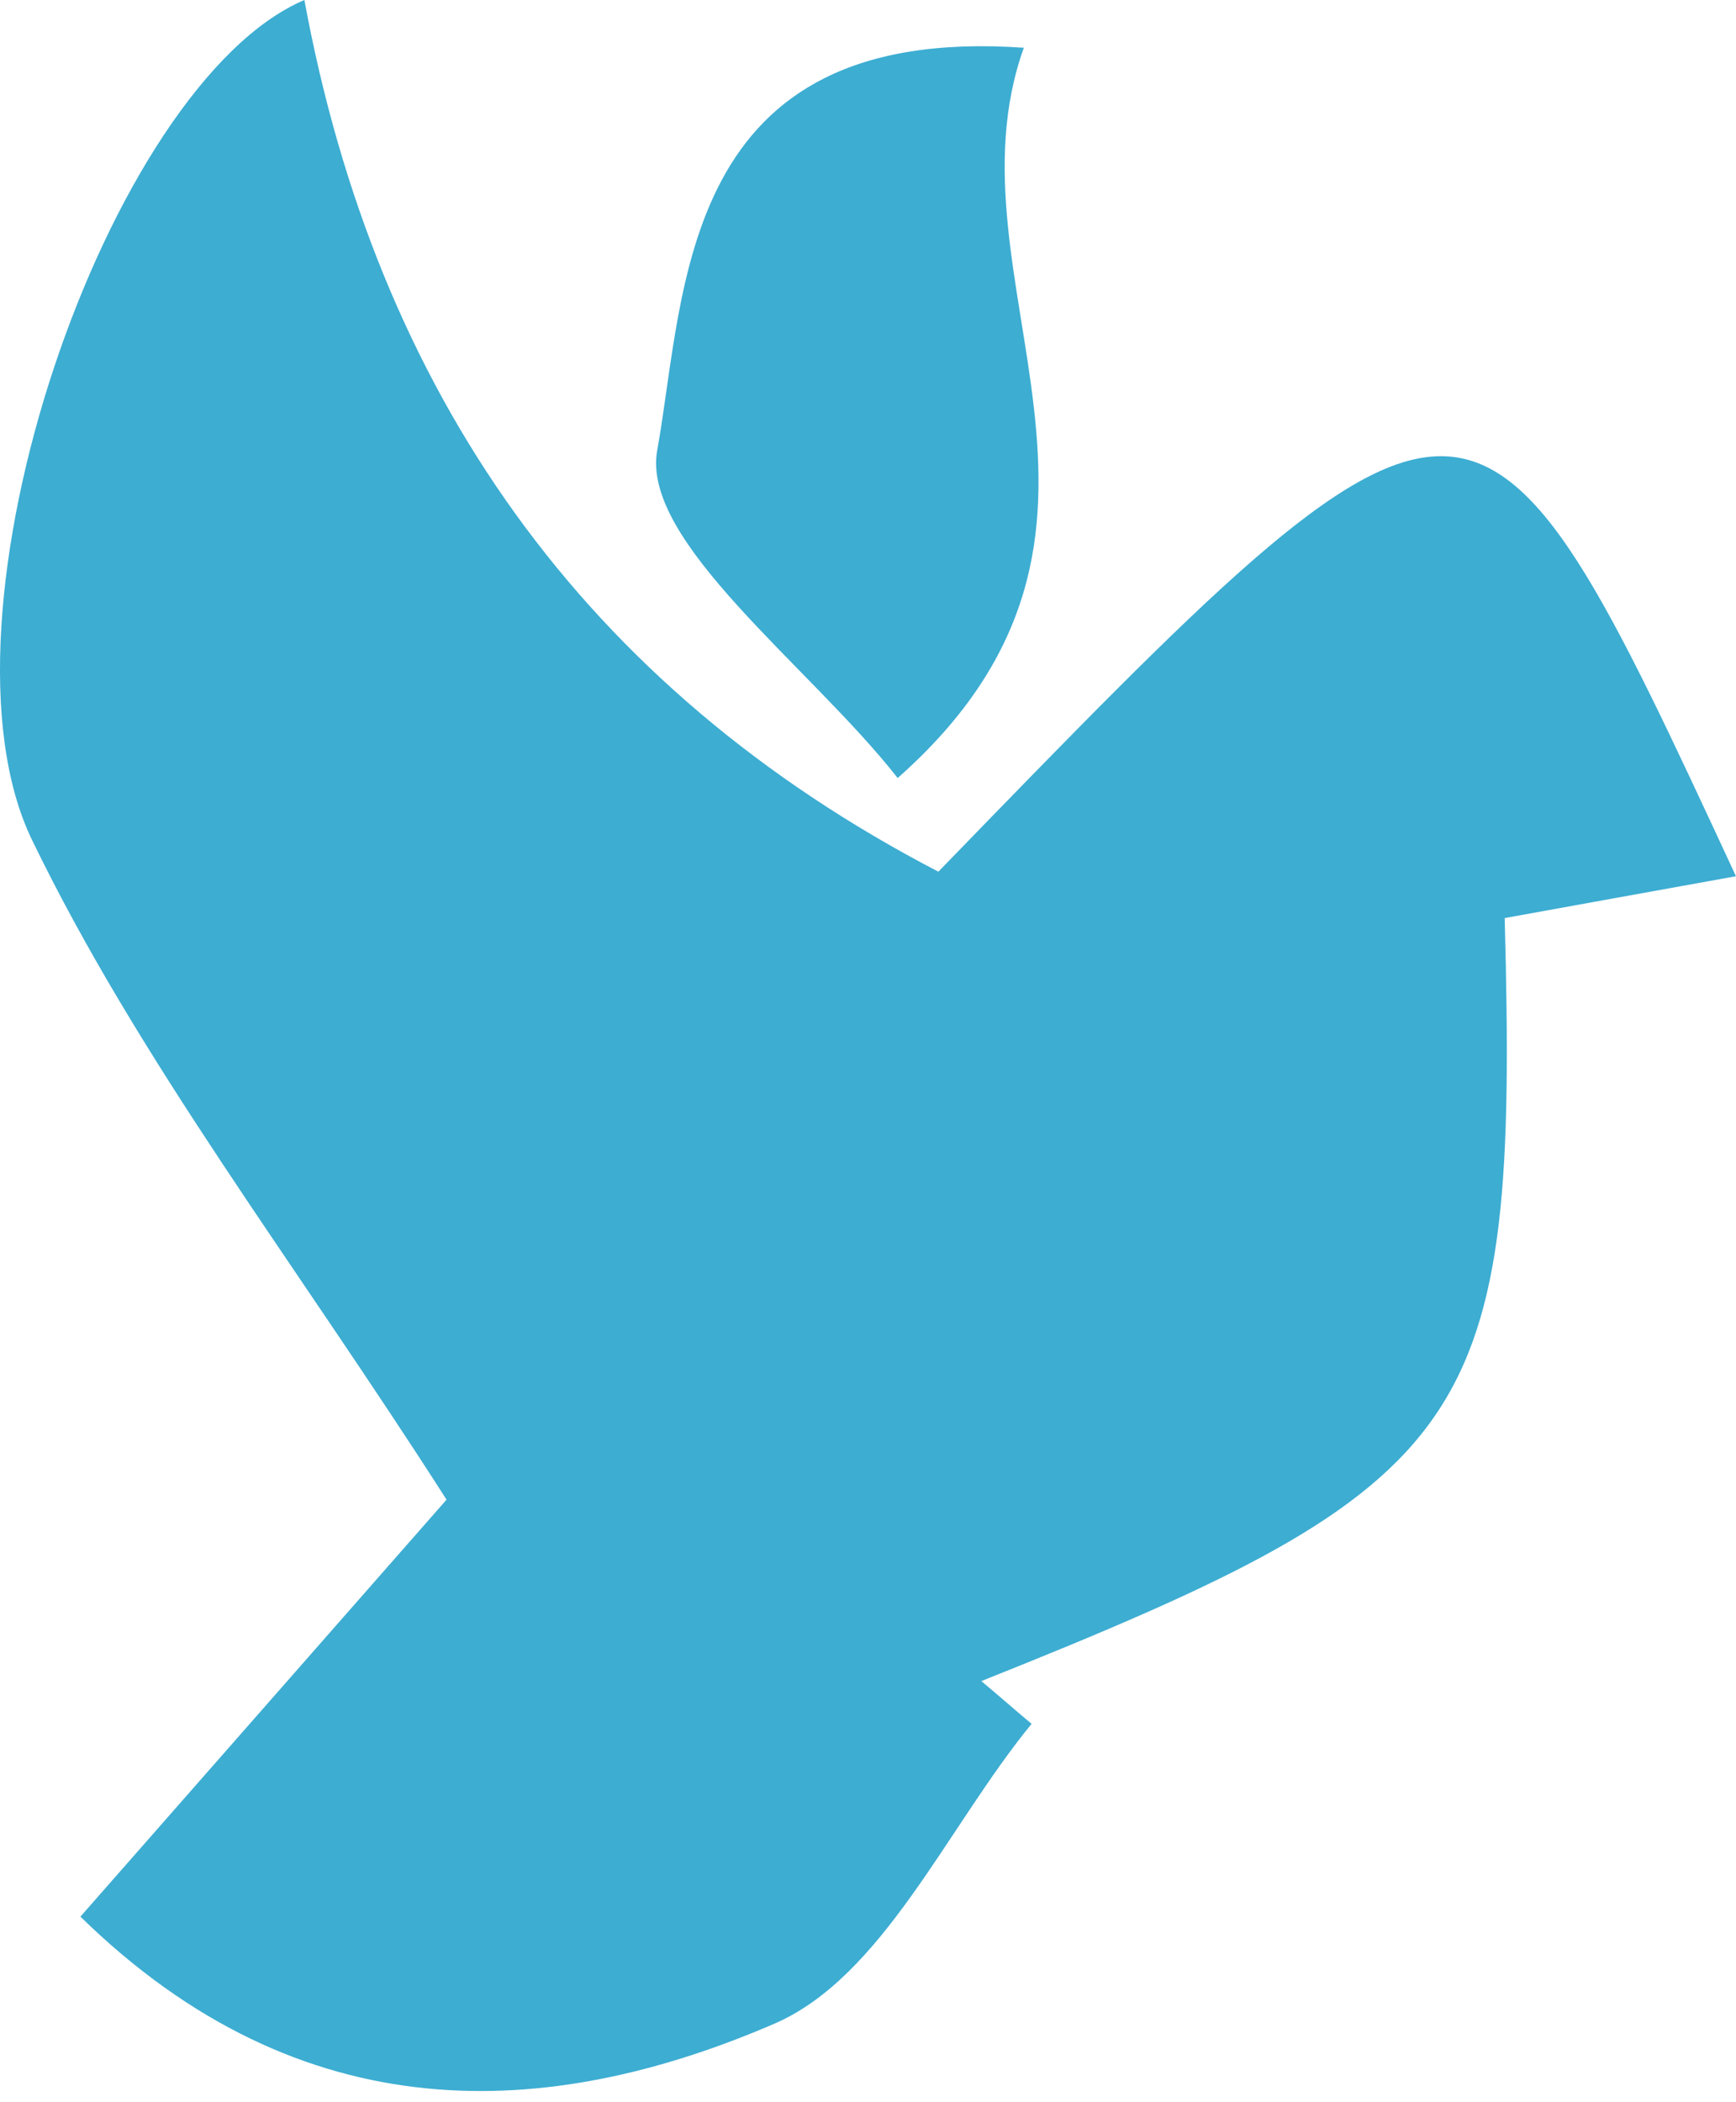
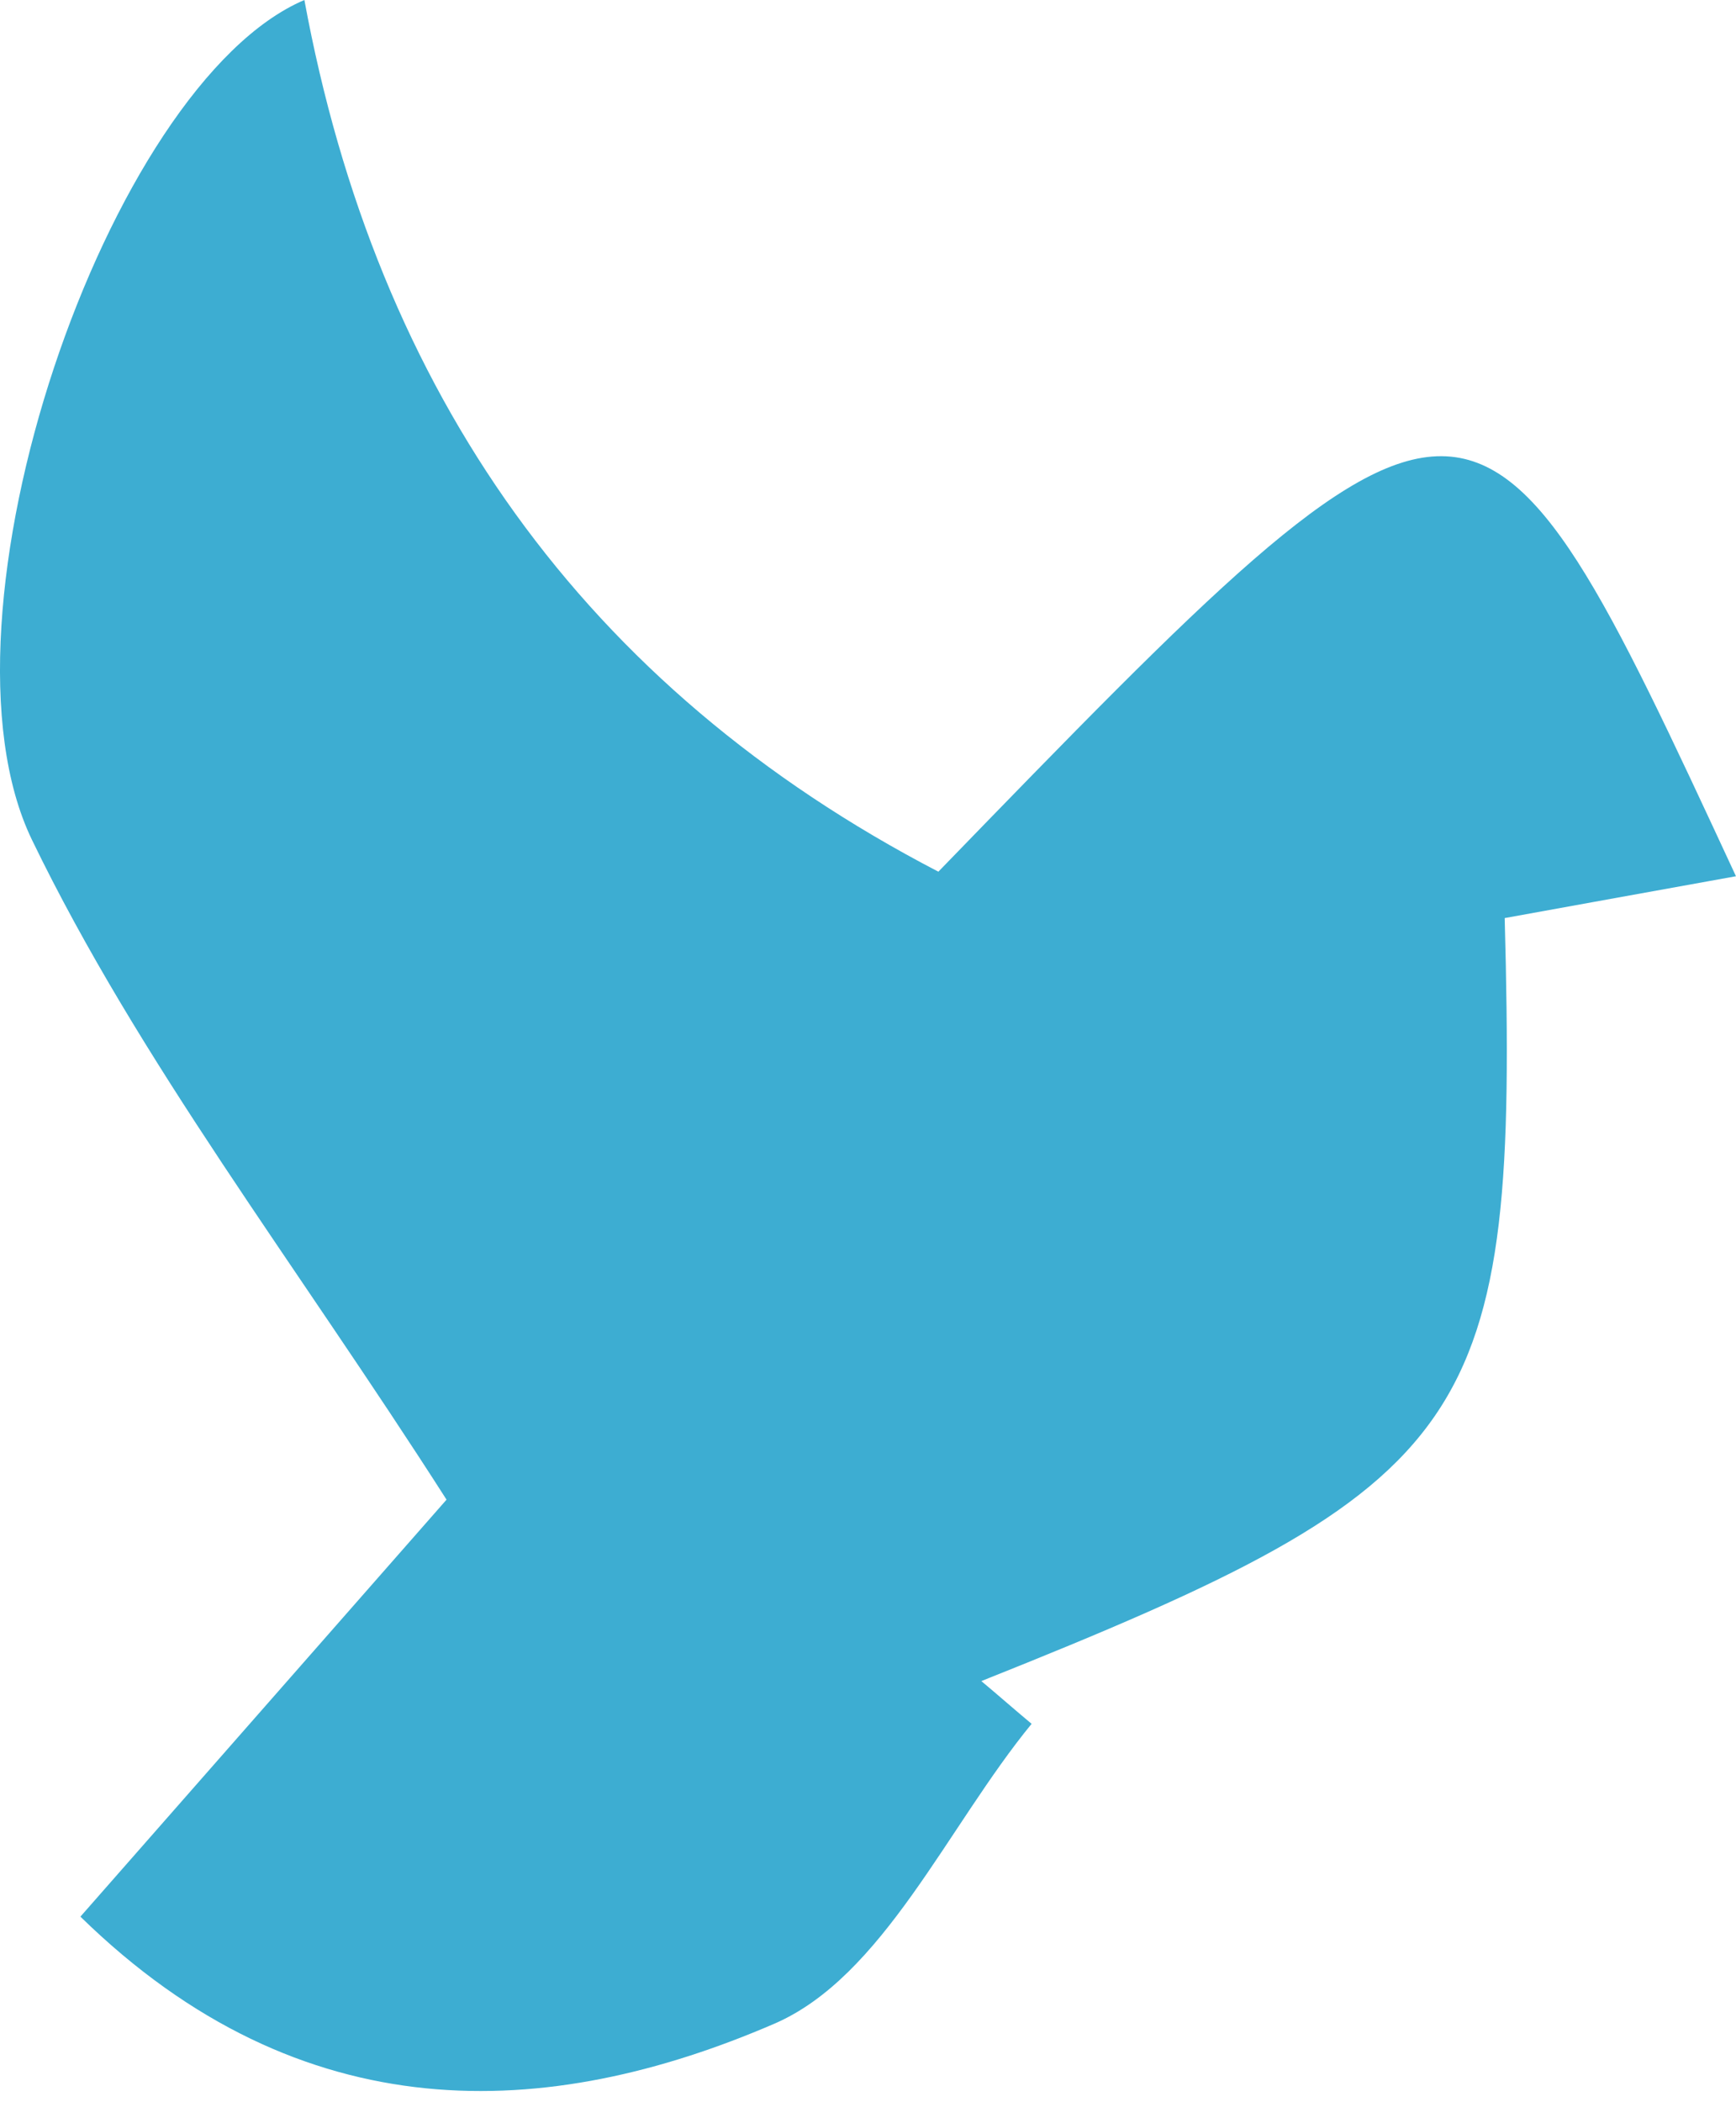
<svg xmlns="http://www.w3.org/2000/svg" width="152" height="184" viewBox="0 0 152 184" fill="none">
  <path d="M7.041 167.757C19.688 153.349 30.894 140.613 39.098 131.26C25.731 110.365 12.204 92.933 2.799 73.51C-6.646 53.969 9.442 7.323 26.651 0C32.975 34.307 51.064 60.138 82.161 76.296C129.265 27.741 129.265 27.741 151.997 76.694C144.954 77.968 138.31 79.162 131.747 80.356C132.947 124.852 129.546 129.748 85.923 147.14C87.403 148.374 88.844 149.648 90.325 150.881C82.921 159.916 77.318 173.05 67.753 177.149C47.983 185.667 26.491 186.781 7.041 167.757Z" fill="#3DADD2" />
-   <path d="M89.644 4.179C82.281 24.716 103.052 46.486 78.599 68.098C70.955 58.347 56.067 47.402 57.548 39.402C60.069 25.353 59.429 2.07 89.644 4.179Z" fill="#3DADD2" />
</svg>